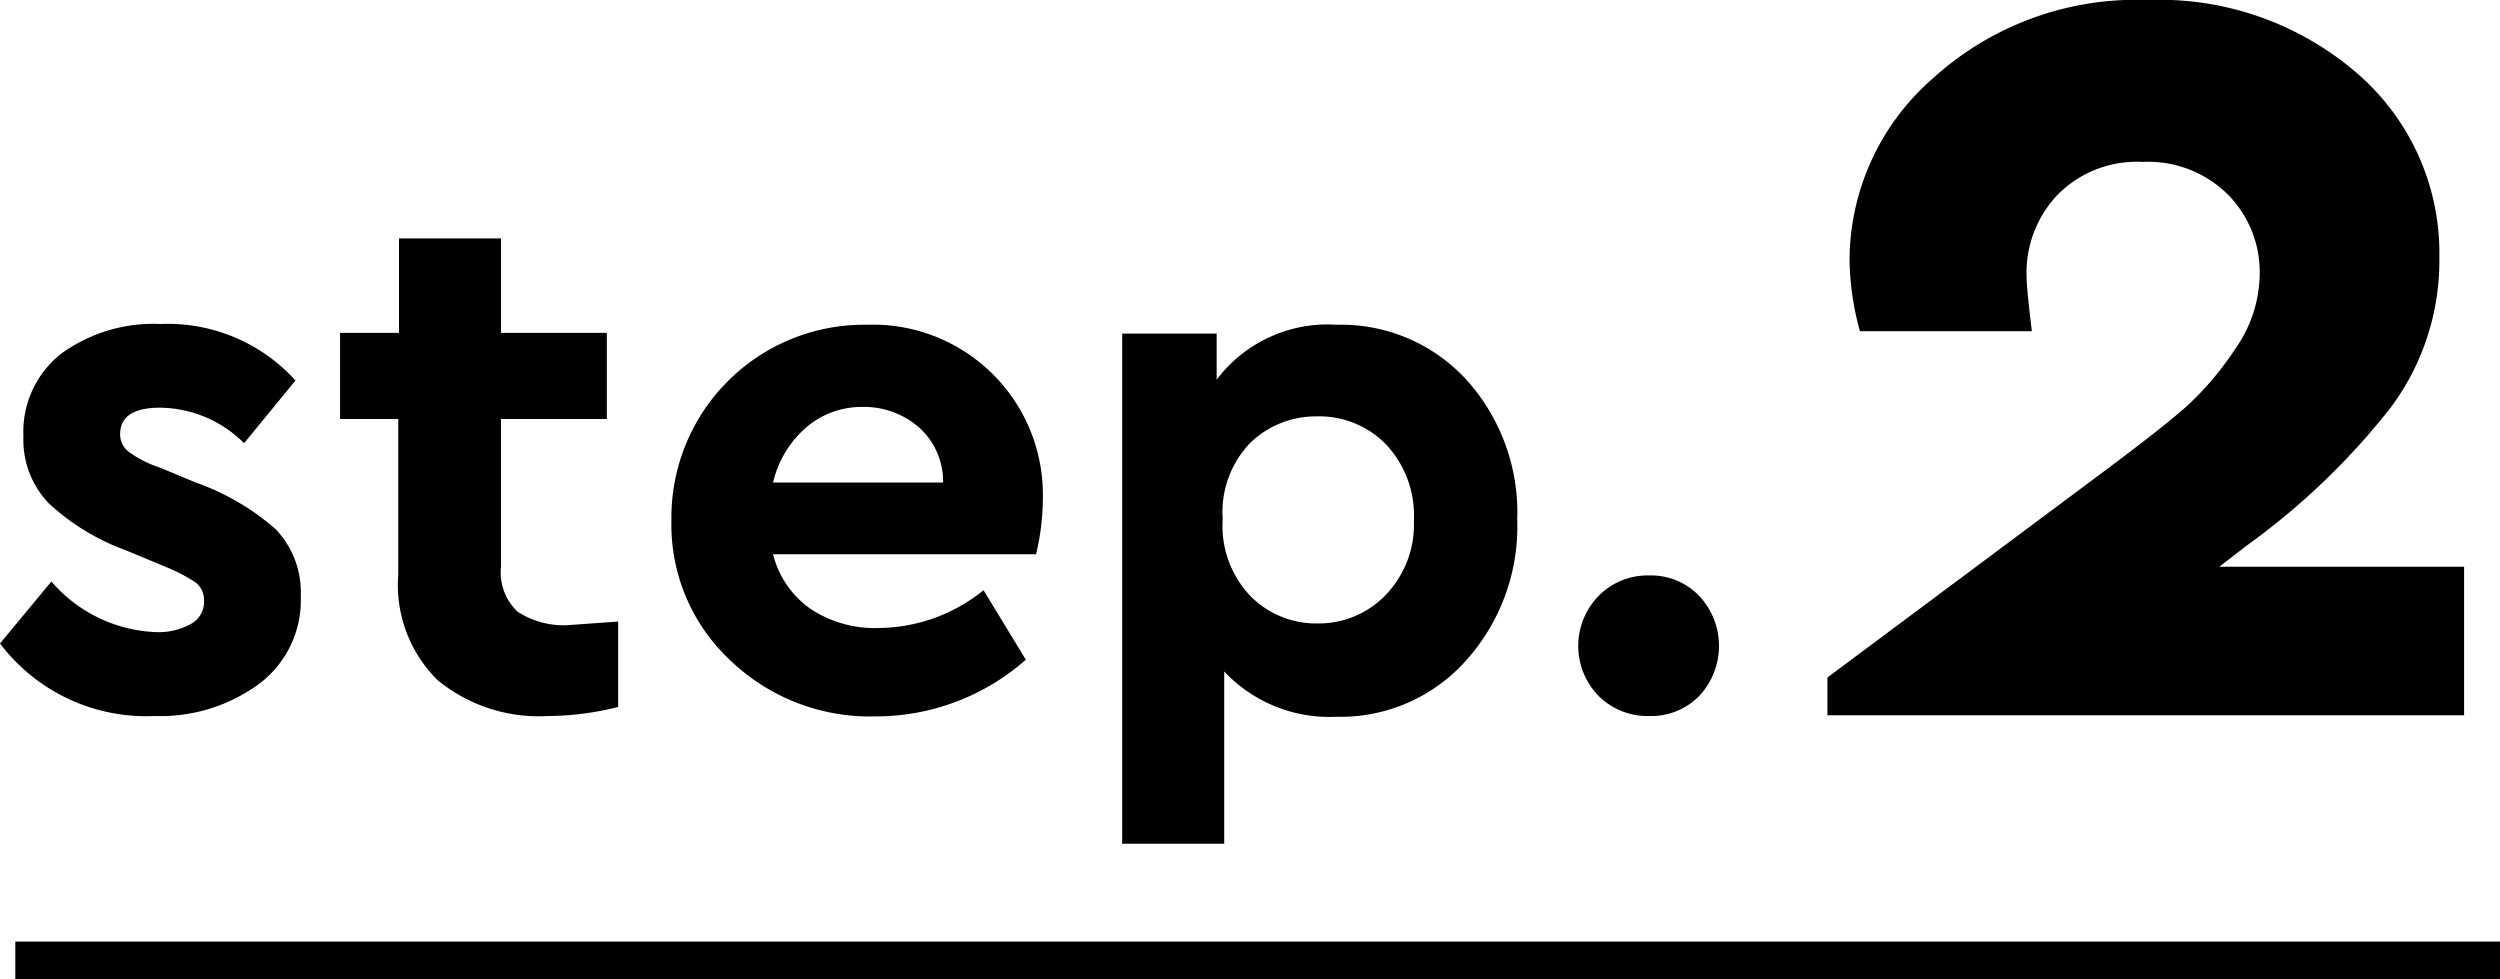
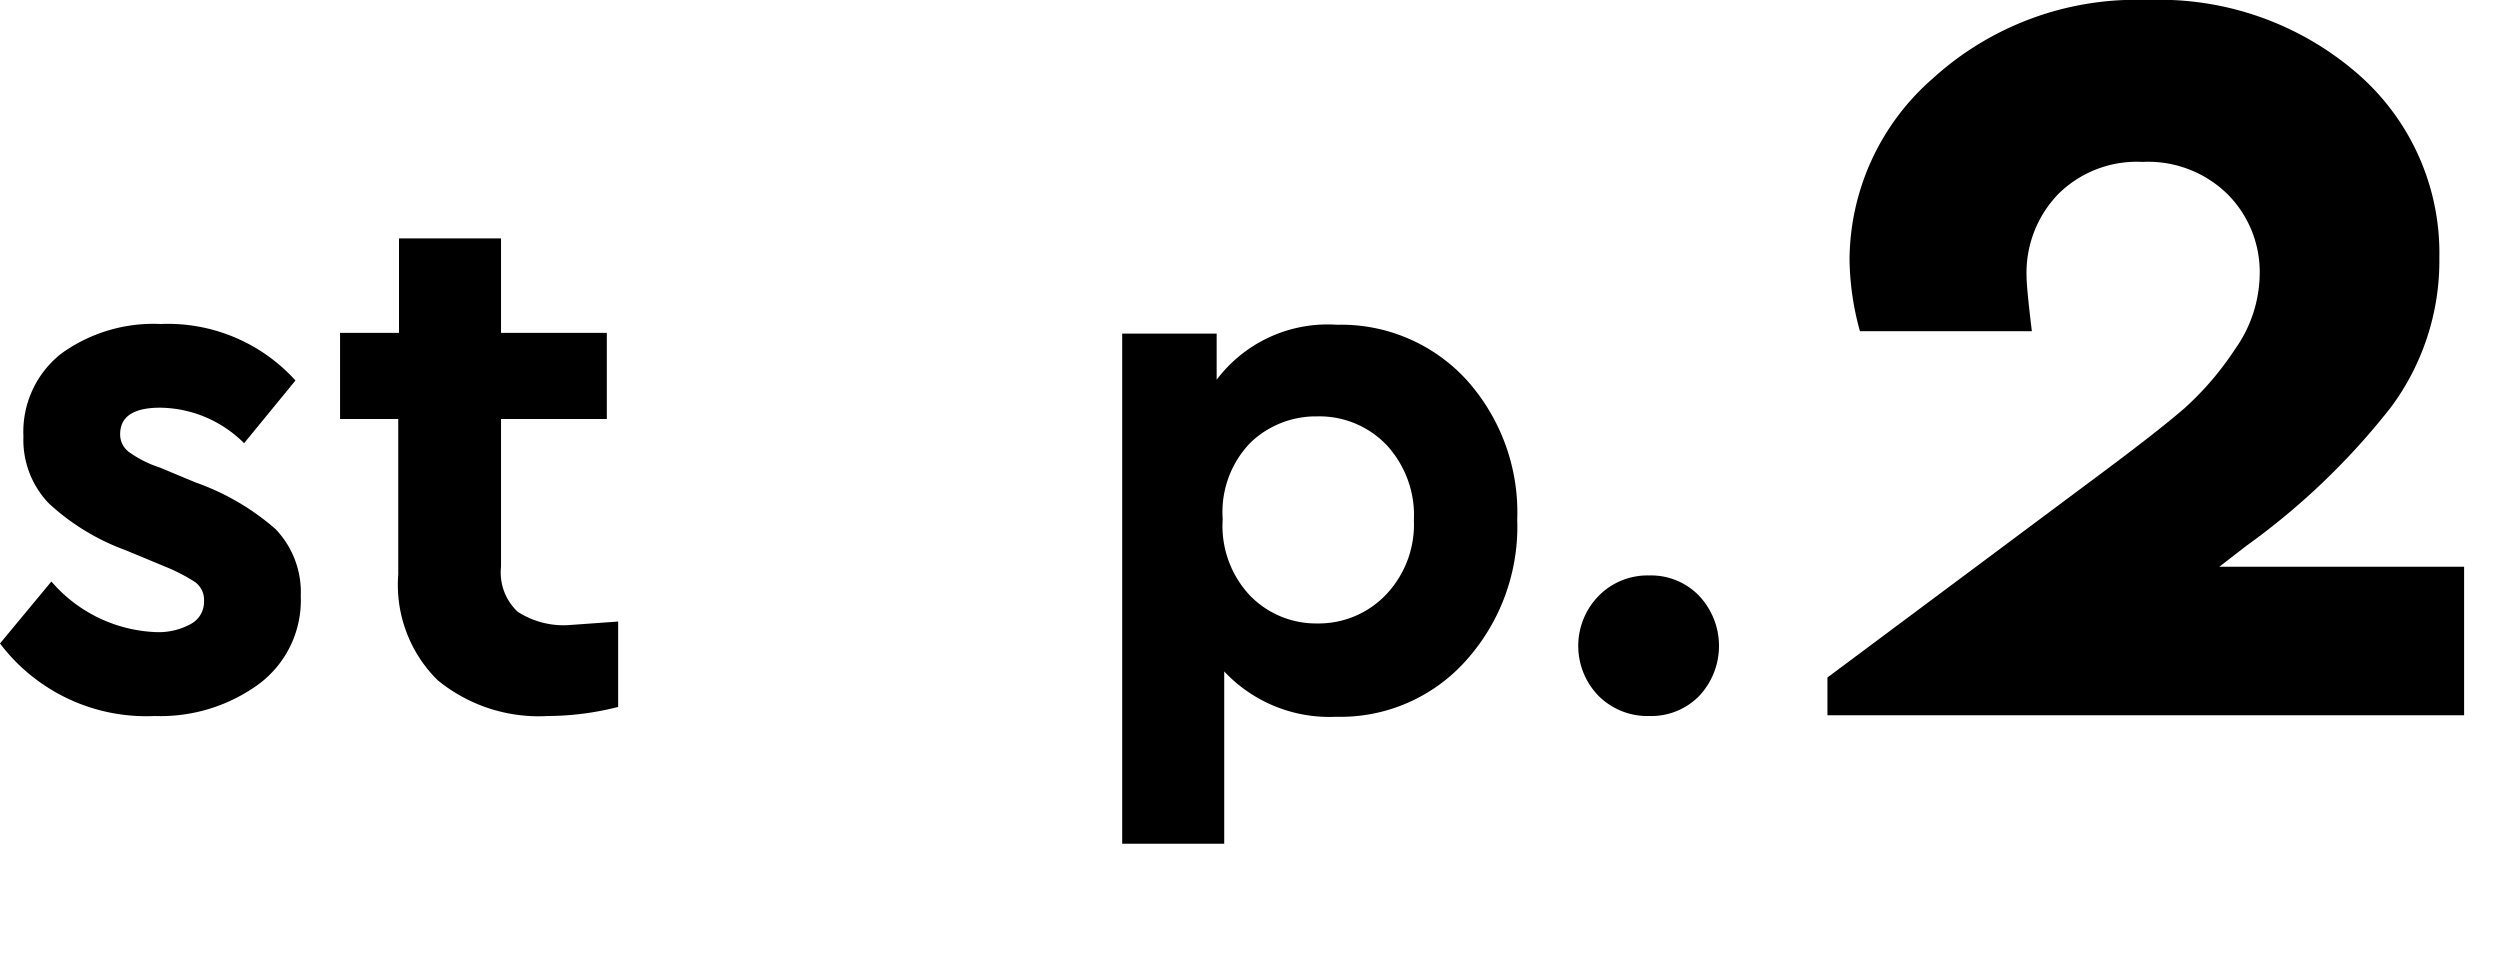
<svg xmlns="http://www.w3.org/2000/svg" viewBox="0 0 132.33 51.84">
  <g id="レイヤー_2" data-name="レイヤー 2">
    <g id="レイヤー_1-2" data-name="レイヤー 1">
      <path d="M15.64,20.14l-2.72,3.32a6.38,6.38,0,0,0-4.44-1.88c-1.41,0-2.12.47-2.12,1.4a1.15,1.15,0,0,0,.46.94,5.77,5.77,0,0,0,1.62.82l1.92.8A13,13,0,0,1,14.58,28a4.82,4.82,0,0,1,1.34,3.54,5.53,5.53,0,0,1-2.18,4.64A8.82,8.82,0,0,1,8.2,37.9,9.71,9.71,0,0,1,0,34.06l2.72-3.28a7.69,7.69,0,0,0,5.56,2.68,3.53,3.53,0,0,0,1.8-.42,1.33,1.33,0,0,0,.72-1.22,1.17,1.17,0,0,0-.46-1A9.37,9.37,0,0,0,8.76,30l-2.12-.88a12.05,12.05,0,0,1-4.06-2.48A4.85,4.85,0,0,1,1.24,23.1a5.26,5.26,0,0,1,2-4.38,8.31,8.31,0,0,1,5.26-1.57A9.11,9.11,0,0,1,15.64,20.14Z" />
      <path d="M32.72,32.9v4.52A15.32,15.32,0,0,1,29,37.9,8.44,8.44,0,0,1,23.16,36a7.09,7.09,0,0,1-2.08-5.58V22.18H18V17.62h3.12v-5h5.4v5h5.6v4.56h-5.6V30a2.85,2.85,0,0,0,.88,2.38,4.46,4.46,0,0,0,2.8.7C30.48,33.06,31.33,33,32.72,32.9Z" />
-       <path d="M54.84,29.34H40.92a5,5,0,0,0,2,2.9,6.16,6.16,0,0,0,3.62,1,8.89,8.89,0,0,0,5.52-2l2.24,3.68a12,12,0,0,1-7.92,3,10.69,10.69,0,0,1-7.76-3,9.81,9.81,0,0,1-3.08-7.38A10.2,10.2,0,0,1,45.88,17.19a9,9,0,0,1,9.32,9.19A12.8,12.8,0,0,1,54.84,29.34ZM42.68,22.62a5.51,5.51,0,0,0-1.76,2.92h9a3.84,3.84,0,0,0-1.28-2.92,4.42,4.42,0,0,0-3-1.08A4.5,4.5,0,0,0,42.68,22.62Z" />
      <path d="M77.62,20.1a10.48,10.48,0,0,1,2.69,7.4,10.6,10.6,0,0,1-2.69,7.44,8.9,8.9,0,0,1-6.9,3,7.63,7.63,0,0,1-5.92-2.4v9.12H59.4v-27h5V20.1a7.35,7.35,0,0,1,6.36-2.91A9,9,0,0,1,77.62,20.1ZM73.36,31.48a5.39,5.39,0,0,0,1.48-3.94,5.48,5.48,0,0,0-1.46-4,4.92,4.92,0,0,0-3.66-1.5,5,5,0,0,0-3.52,1.38,5.28,5.28,0,0,0-1.48,4.06,5.37,5.37,0,0,0,1.46,4.06A4.87,4.87,0,0,0,69.72,33,4.92,4.92,0,0,0,73.36,31.48Z" />
      <path d="M89.94,31.54a3.87,3.87,0,0,1,0,5.3,3.55,3.55,0,0,1-2.64,1.06,3.66,3.66,0,0,1-2.68-1.06,3.79,3.79,0,0,1,0-5.3,3.63,3.63,0,0,1,2.68-1.08A3.53,3.53,0,0,1,89.94,31.54Z" />
      <path d="M130.43,30v7.86H96.73v-2l14.33-10.68q3.24-2.41,4.59-3.59a16,16,0,0,0,2.65-3.1,7,7,0,0,0,1.31-3.93,5.84,5.84,0,0,0-1.69-4.27,6,6,0,0,0-4.51-1.72,5.9,5.9,0,0,0-4.48,1.72,6,6,0,0,0-1.66,4.34c0,.37.09,1.33.28,2.9h-9.1a14.75,14.75,0,0,1-.55-3.79,12.8,12.8,0,0,1,4.41-9.59A16,16,0,0,1,113.68,0a16,16,0,0,1,11.1,3.89,12.58,12.58,0,0,1,4.34,9.76,13,13,0,0,1-2.55,7.89,37.42,37.42,0,0,1-7.65,7.34L117.47,30Z" />
-       <rect x="0.81" y="49.84" width="131.52" height="2" />
    </g>
  </g>
</svg>